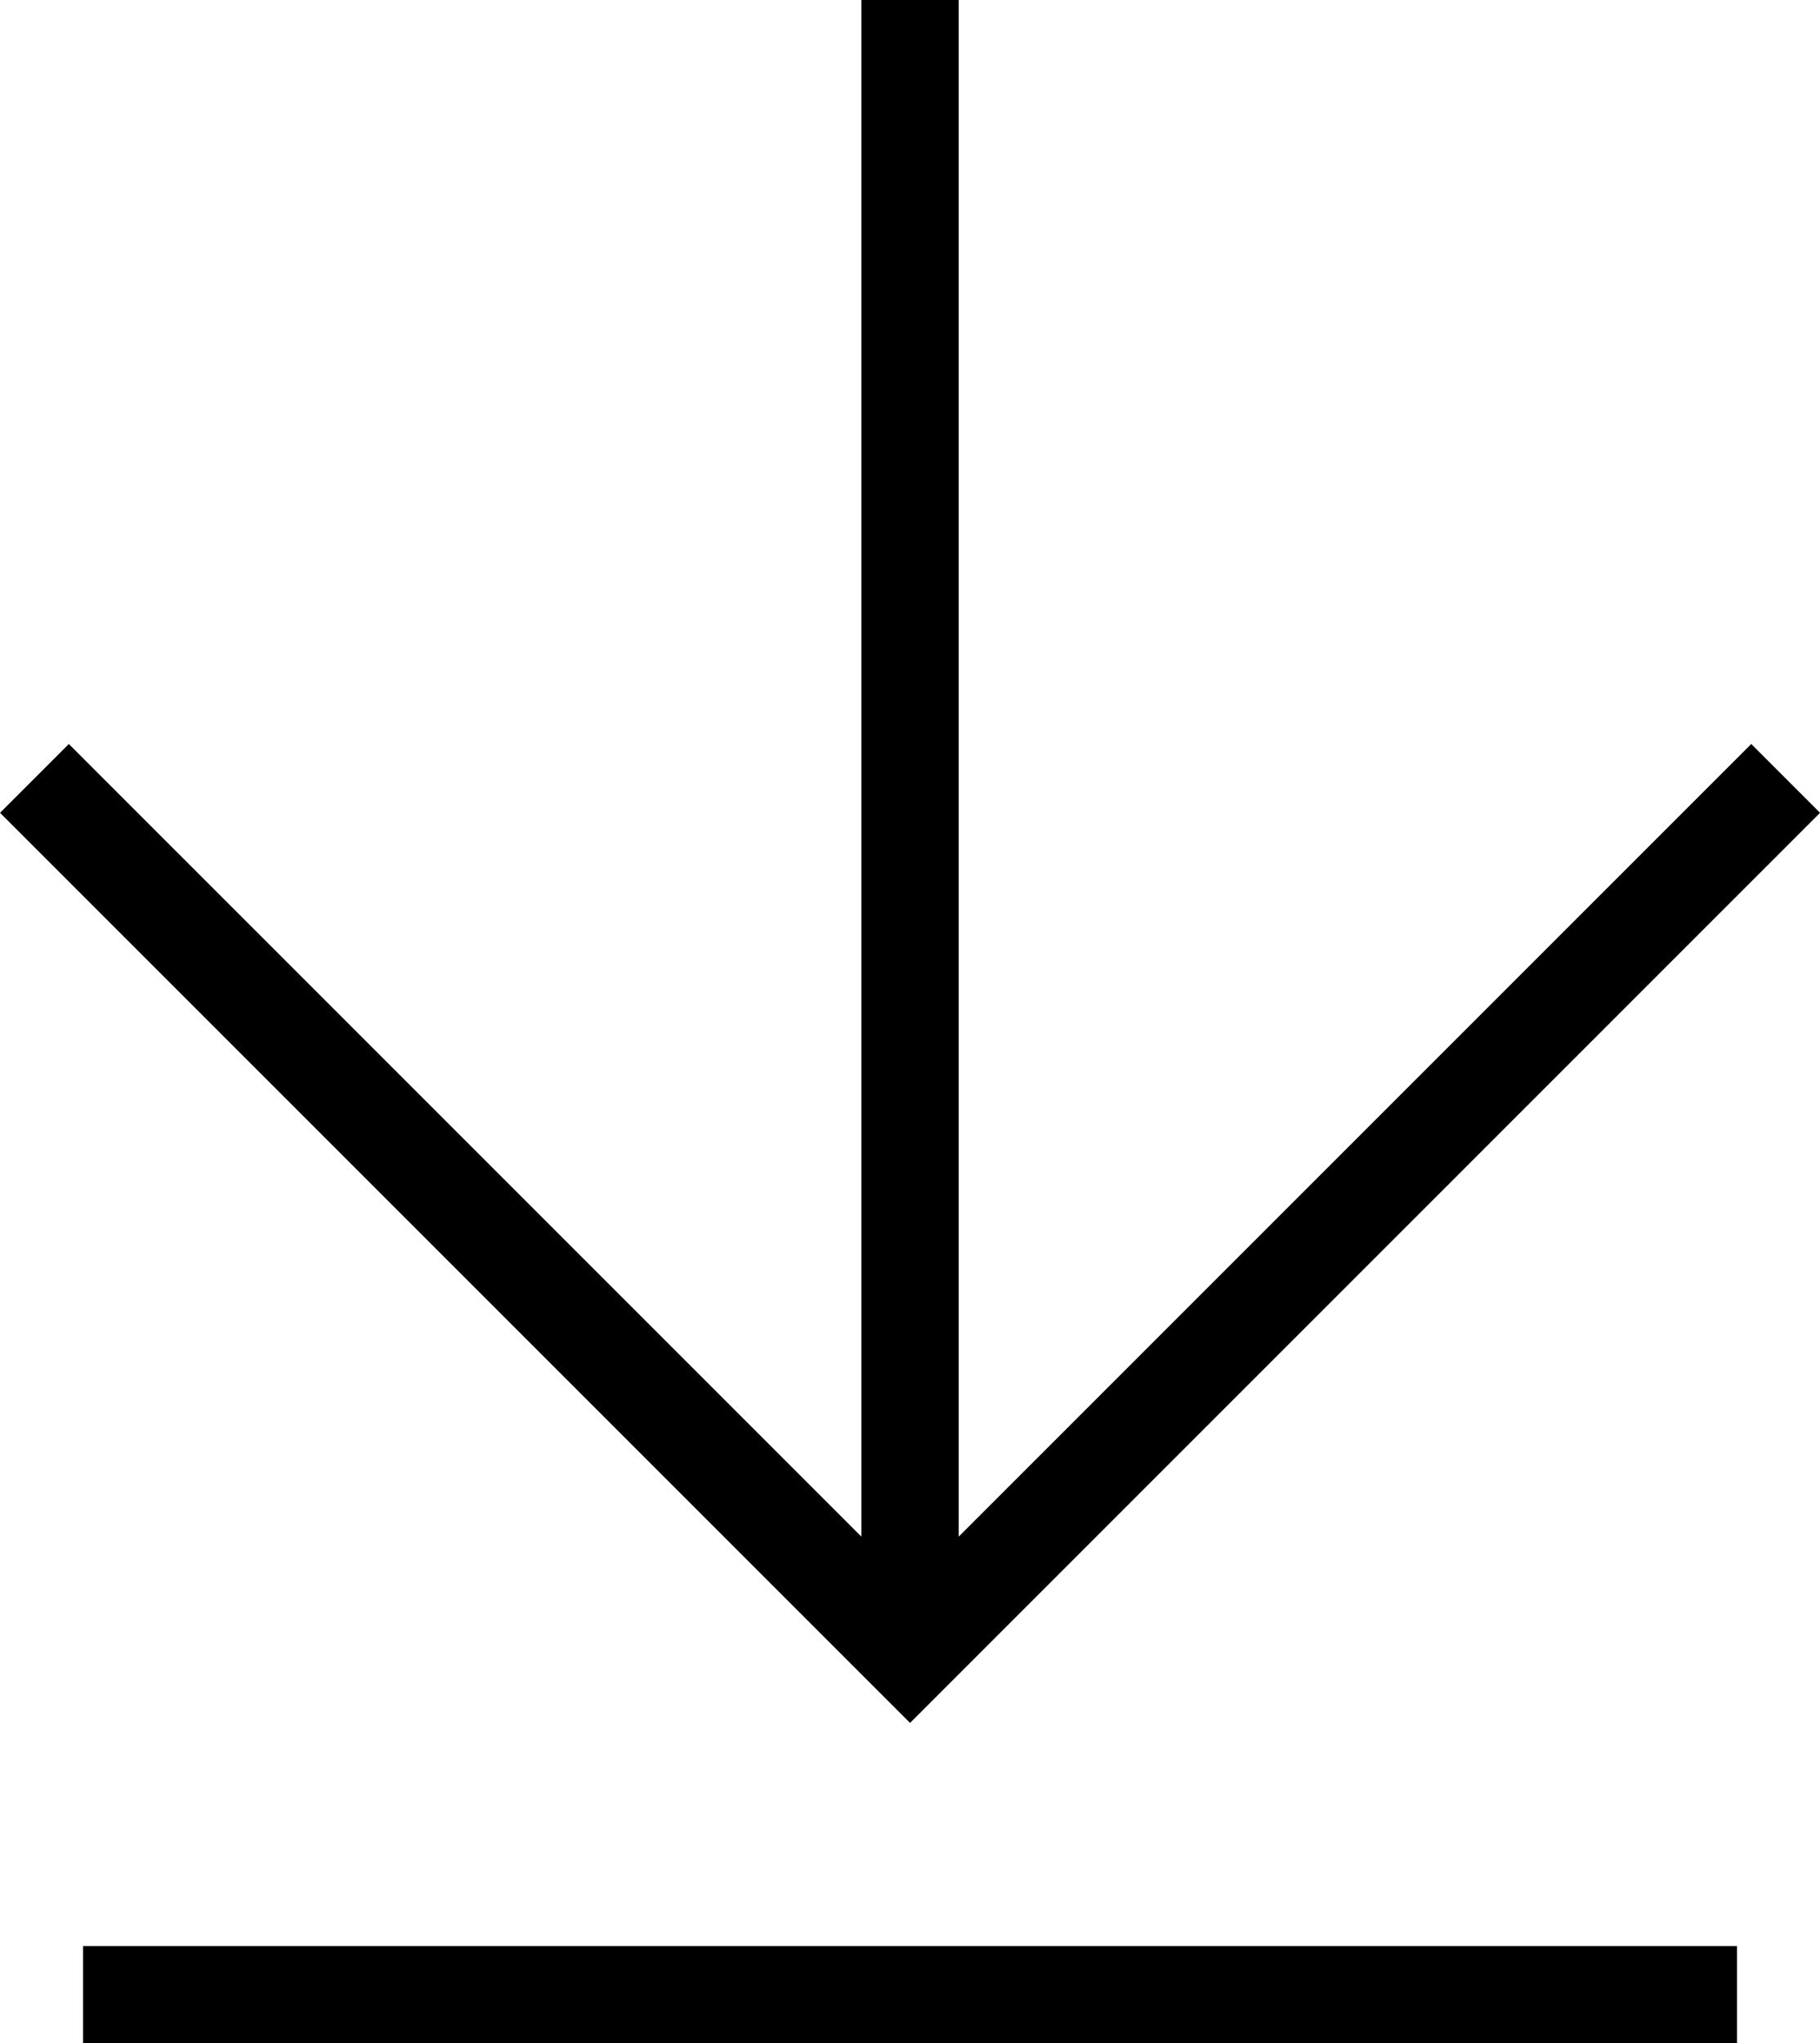
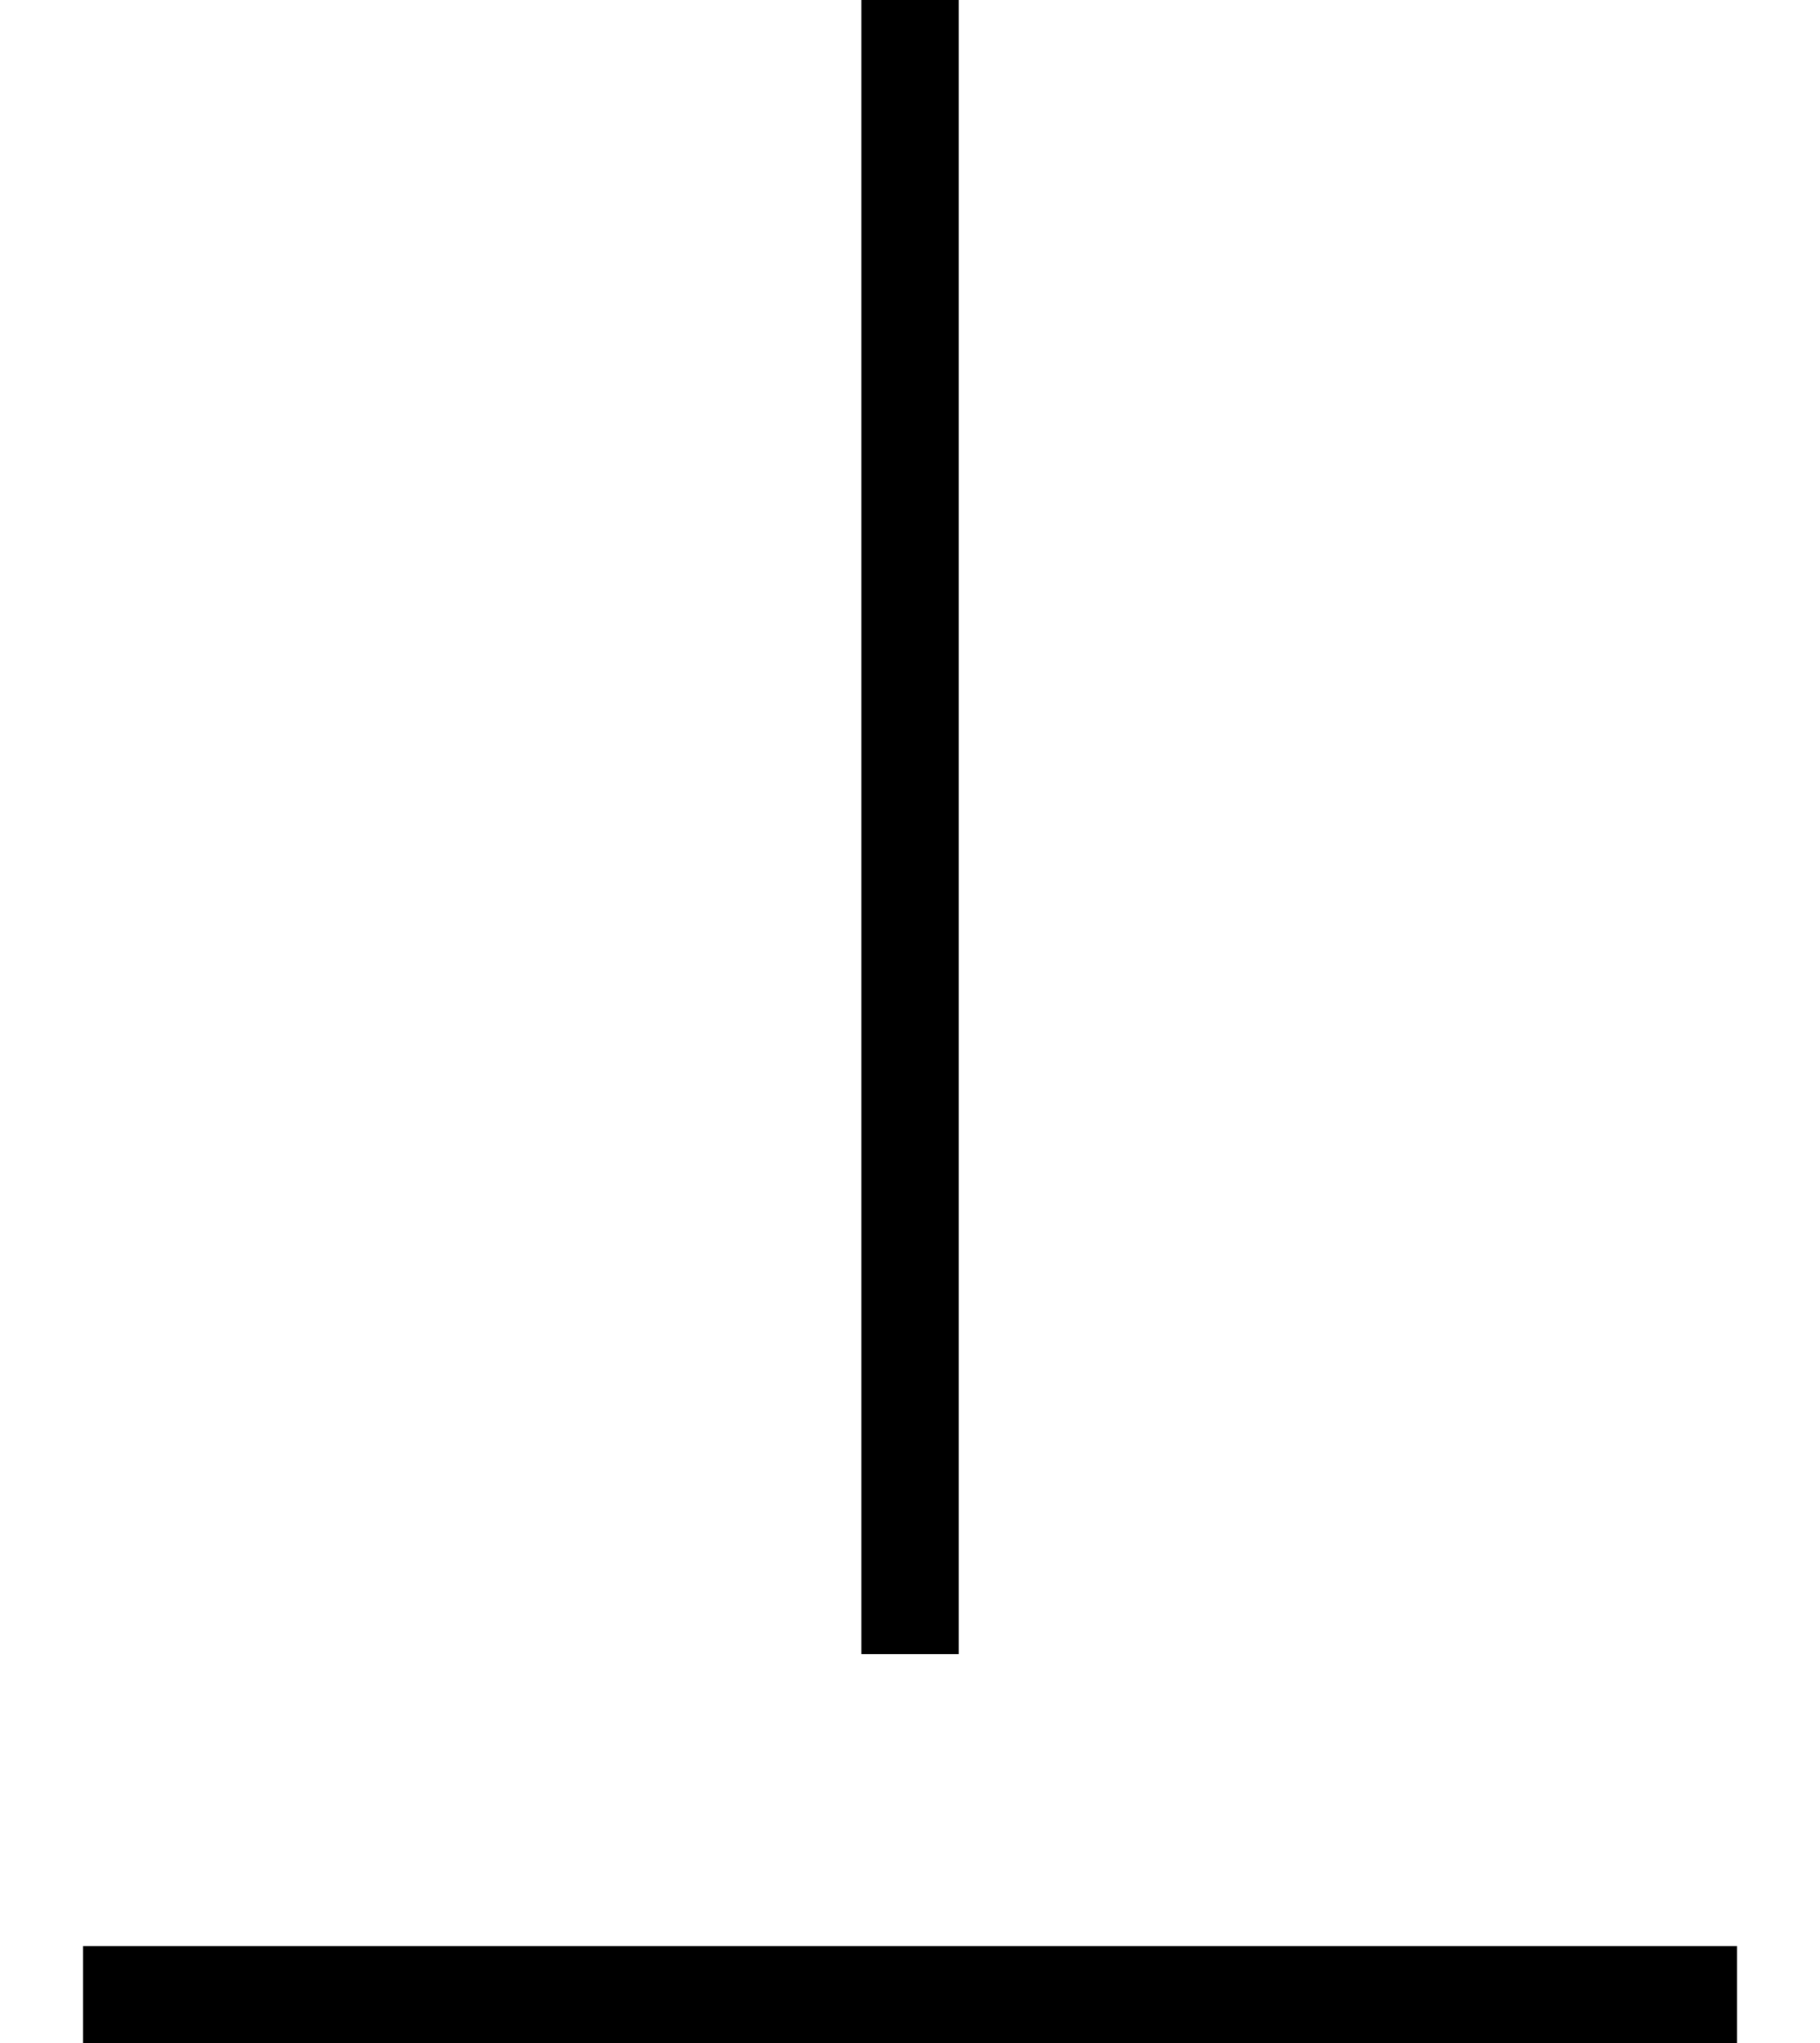
<svg xmlns="http://www.w3.org/2000/svg" width="18.707" height="21" viewBox="0 0 18.707 21">
  <g id="download" transform="translate(-745.113 -1019.08)">
    <line id="Line_96" data-name="Line 96" y2="17" transform="translate(754.467 1019.08)" fill="none" stroke="#000" stroke-miterlimit="10" stroke-width="1" />
    <line id="Line_97" data-name="Line 97" x1="17" transform="translate(745.967 1039.58)" fill="none" stroke="#000" stroke-miterlimit="10" stroke-width="1" />
-     <path id="Path_2793" data-name="Path 2793" d="M763.467-72.92l-9,9-9-9" transform="translate(0 1100)" fill="none" stroke="#000" stroke-miterlimit="10" stroke-width="1" />
  </g>
</svg>